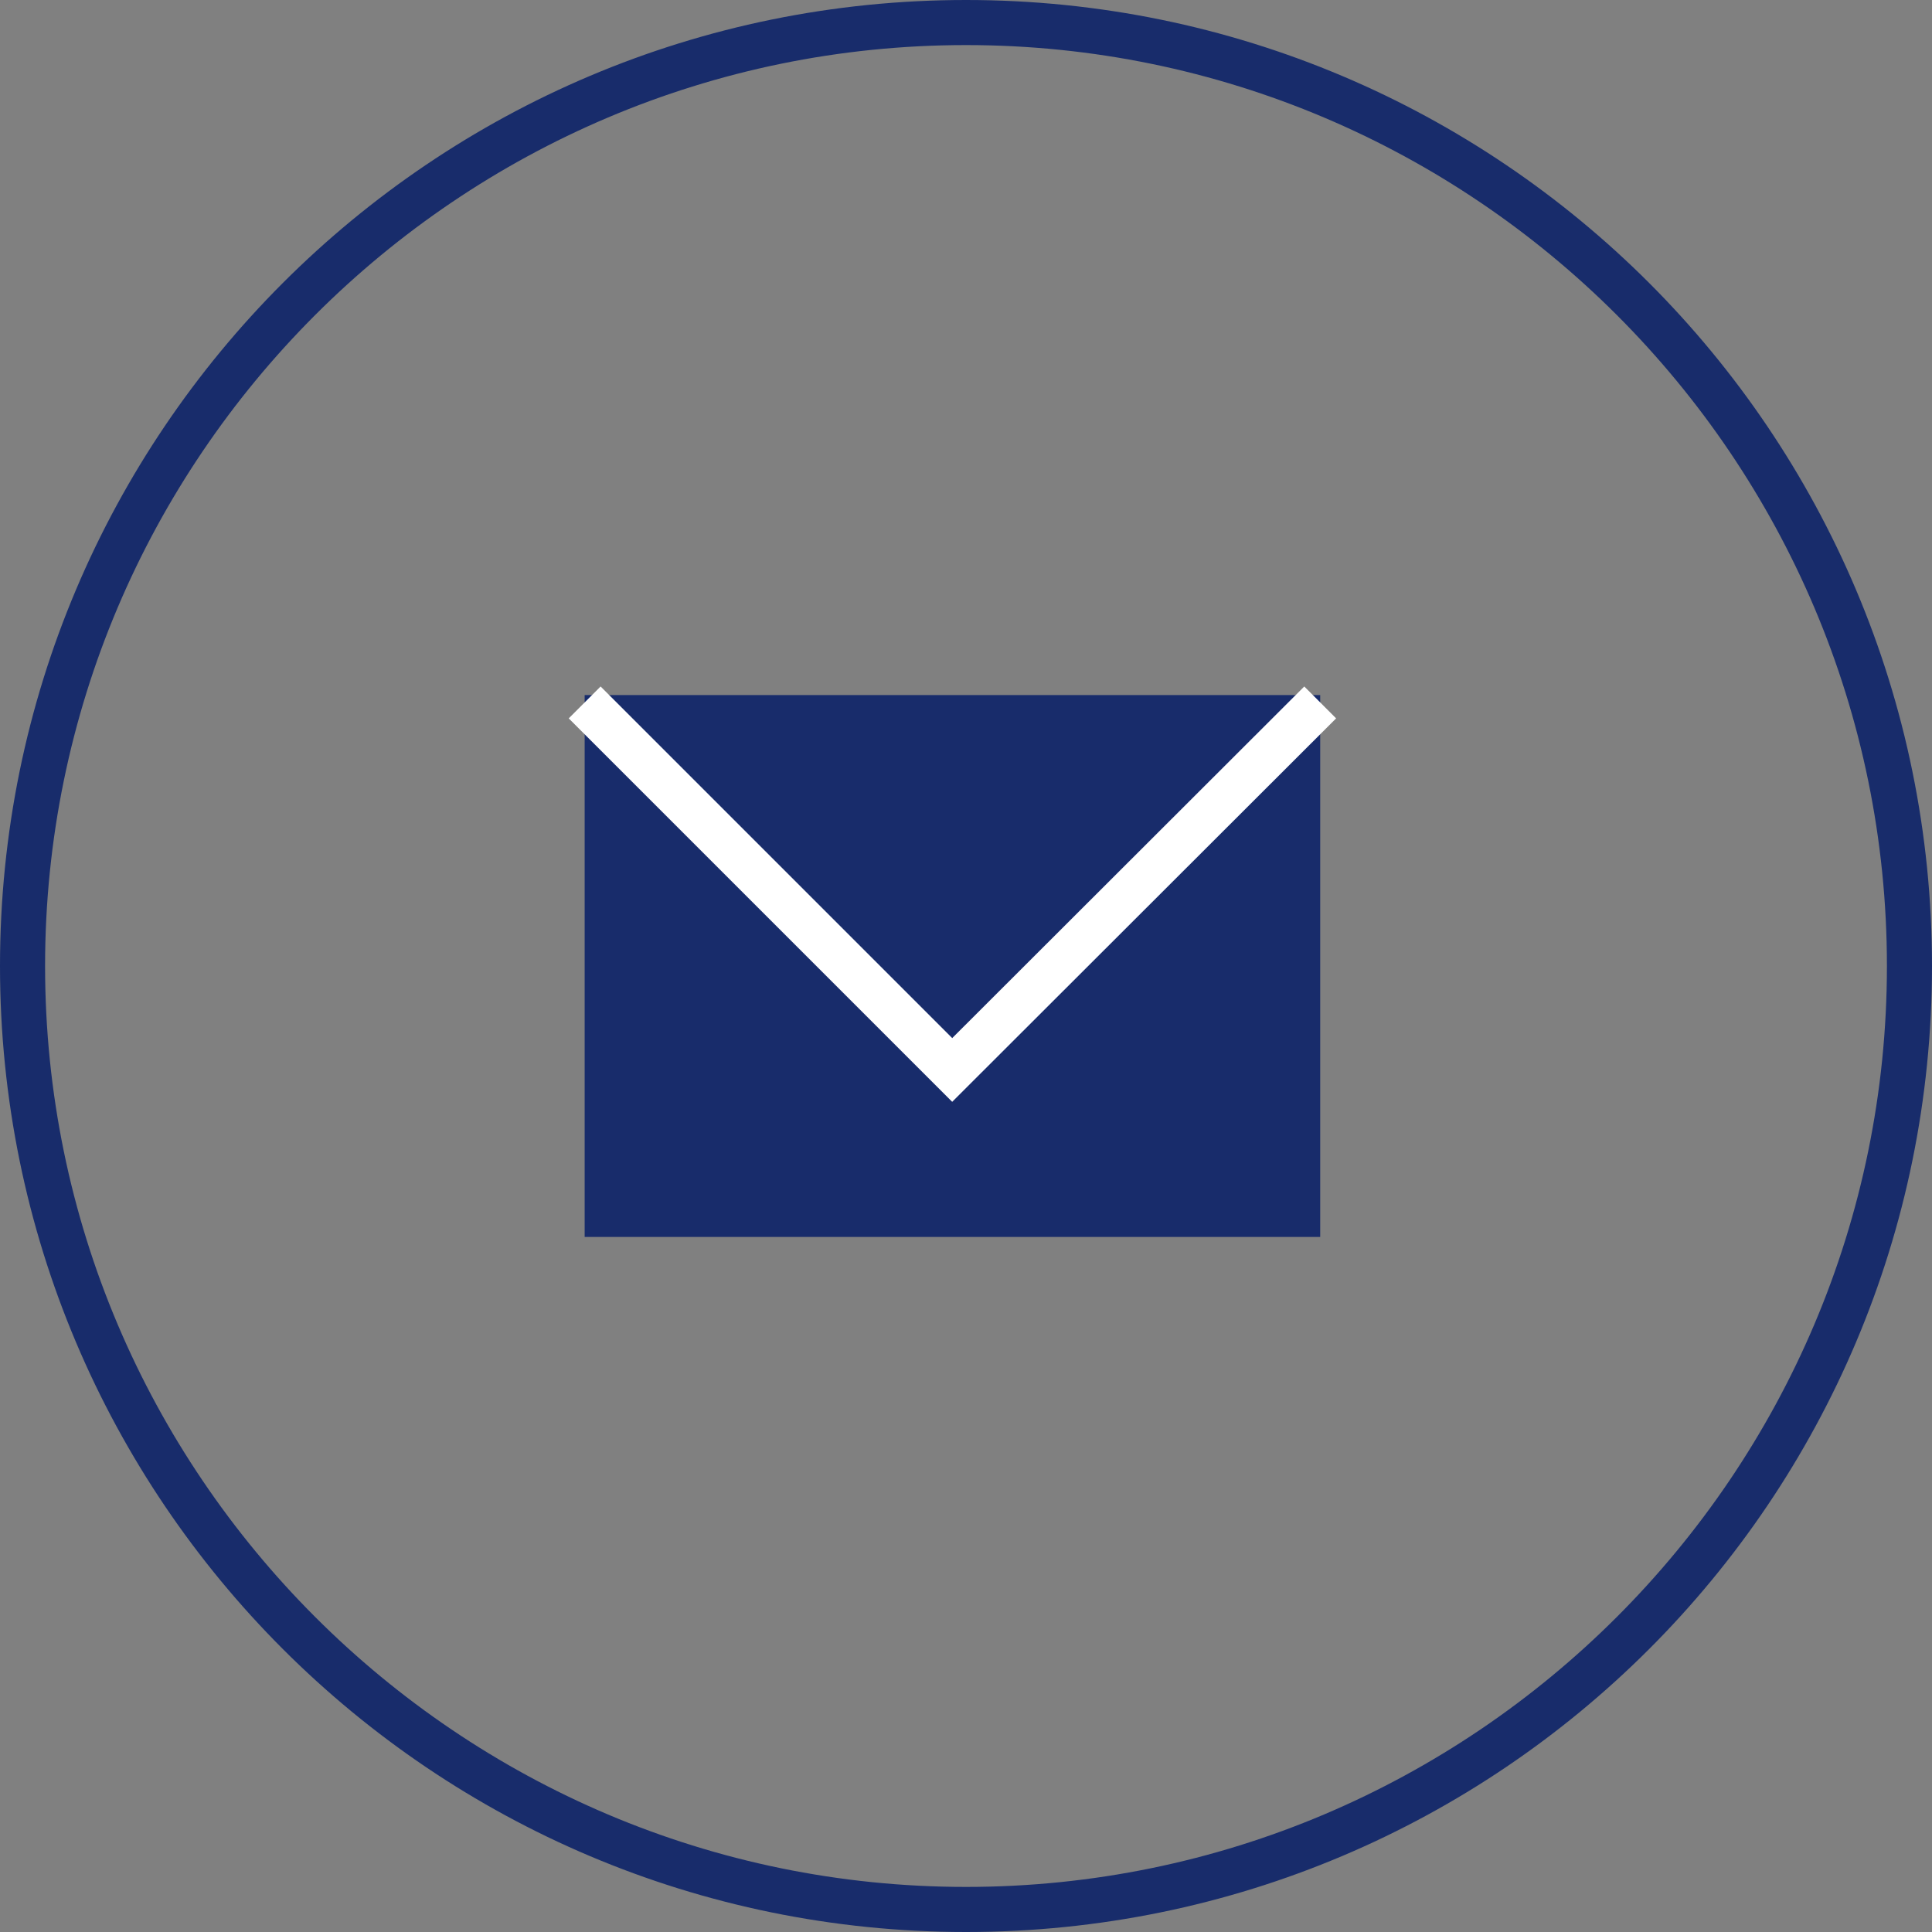
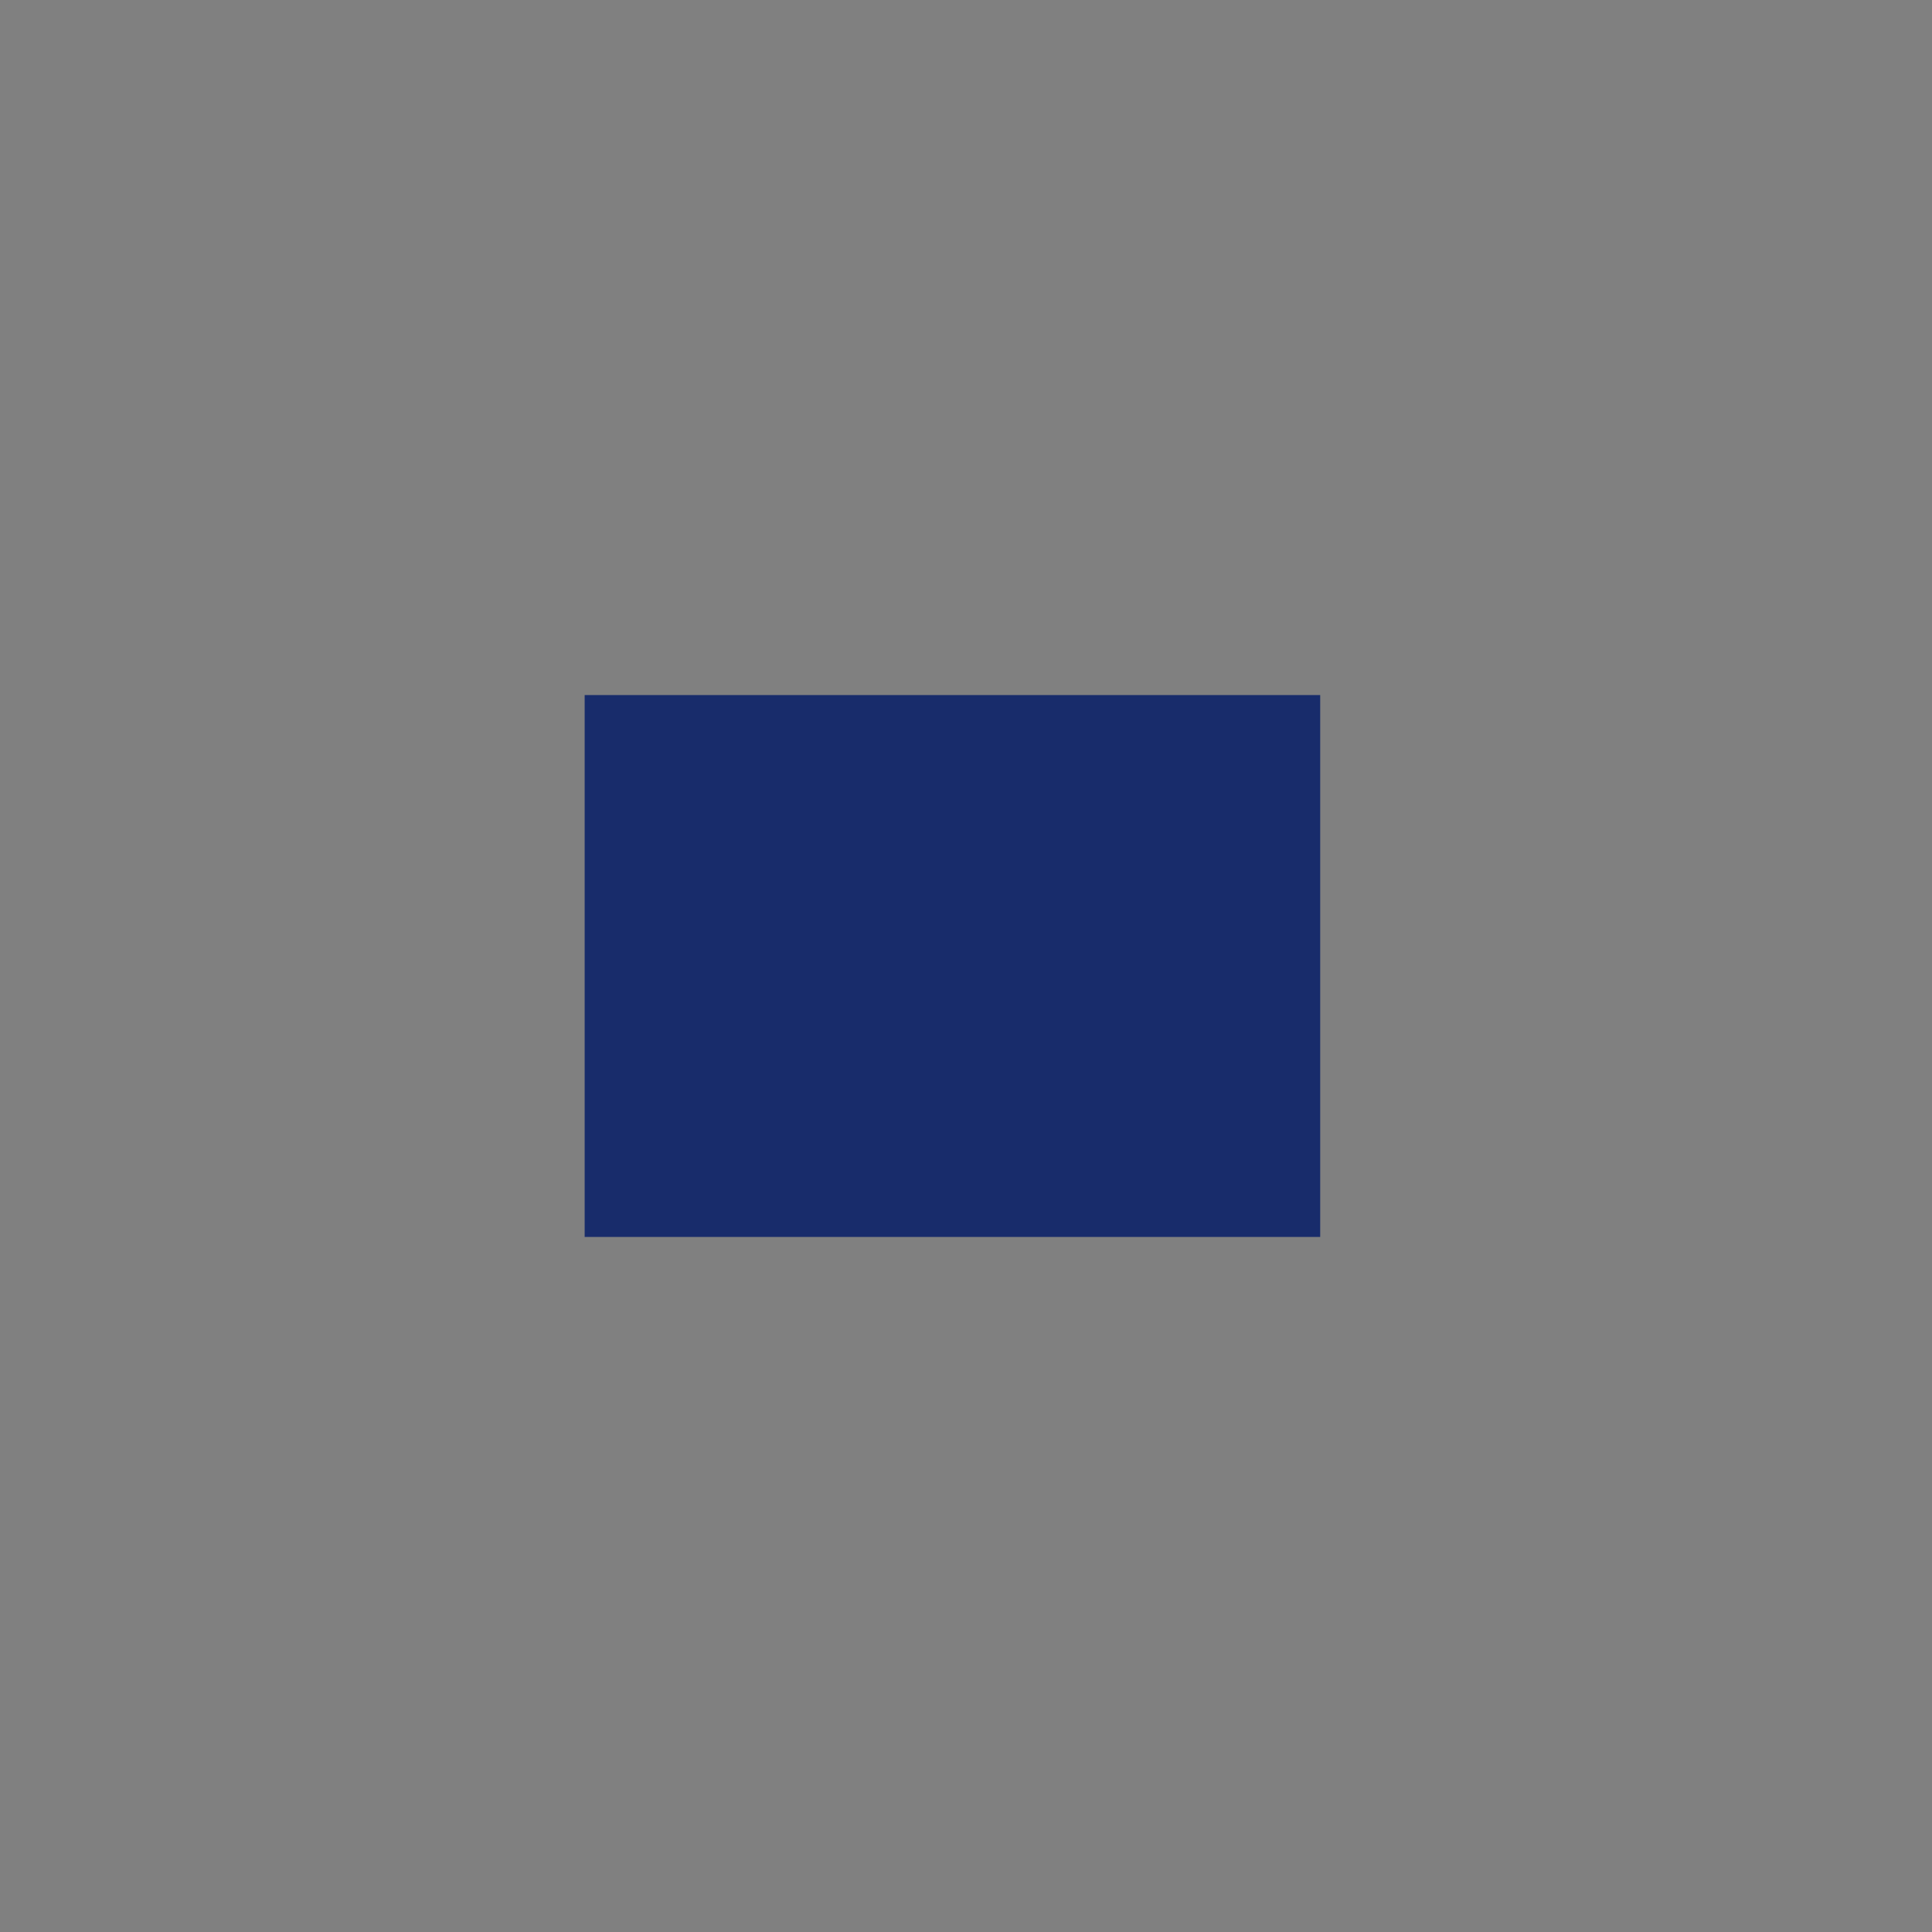
<svg xmlns="http://www.w3.org/2000/svg" viewBox="0 0 42 42">
  <rect x="0" y="0" width="42" height="42" fill="#808080" stroke="none" />
  <defs>
    <style>.d{fill:#182c6b;}.e{fill:none;stroke:#fff;stroke-miterlimit:10;stroke-width:.98px;}</style>
  </defs>
  <g id="a" />
  <g id="b">
    <g id="c">
      <g>
        <g>
          <rect class="d" x="12.71" y="15.11" width="15.99" height="11.78" />
-           <polyline class="e" points="28.7 15.27 20.7 23.26 12.71 15.27" />
        </g>
-         <path class="d" d="M21,.98c11.04,0,20.02,8.98,20.02,20.02s-8.98,20.02-20.02,20.02S.98,32.04,.98,21,9.96,.98,21,.98m0-.98C9.4,0,0,9.4,0,21s9.4,21,21,21,21-9.4,21-21S32.6,0,21,0h0Z" />
      </g>
    </g>
  </g>
</svg>